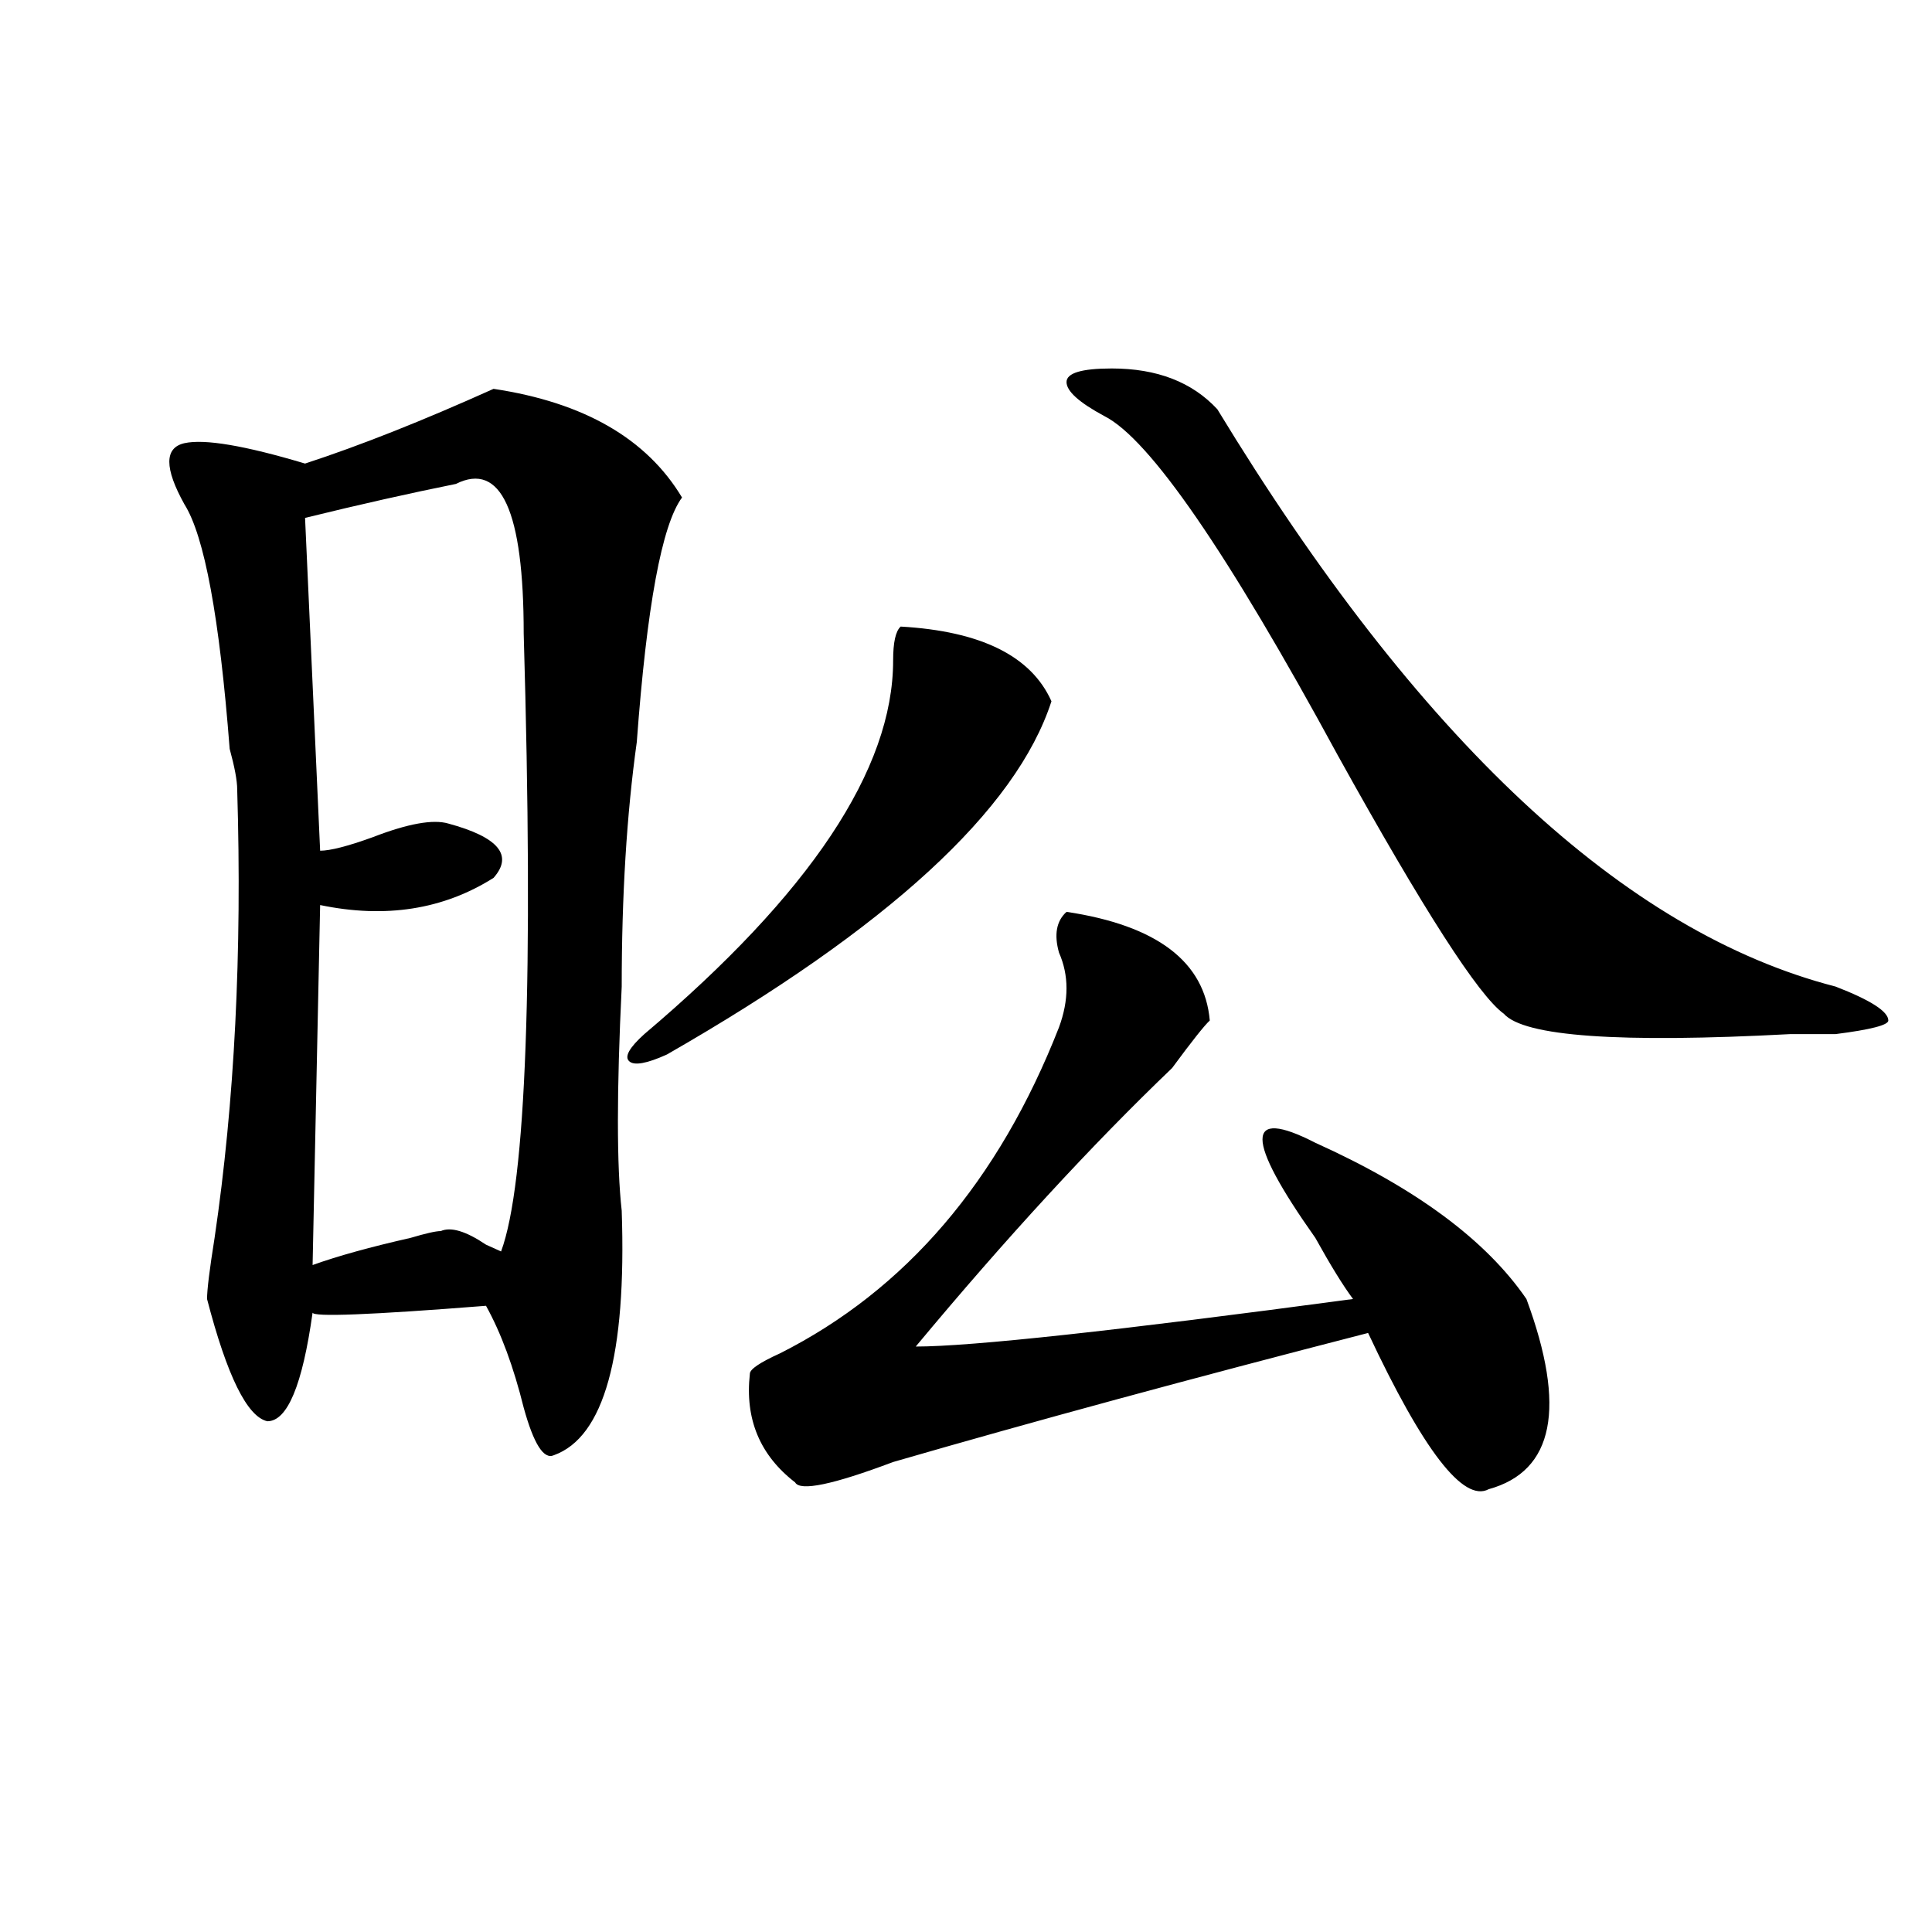
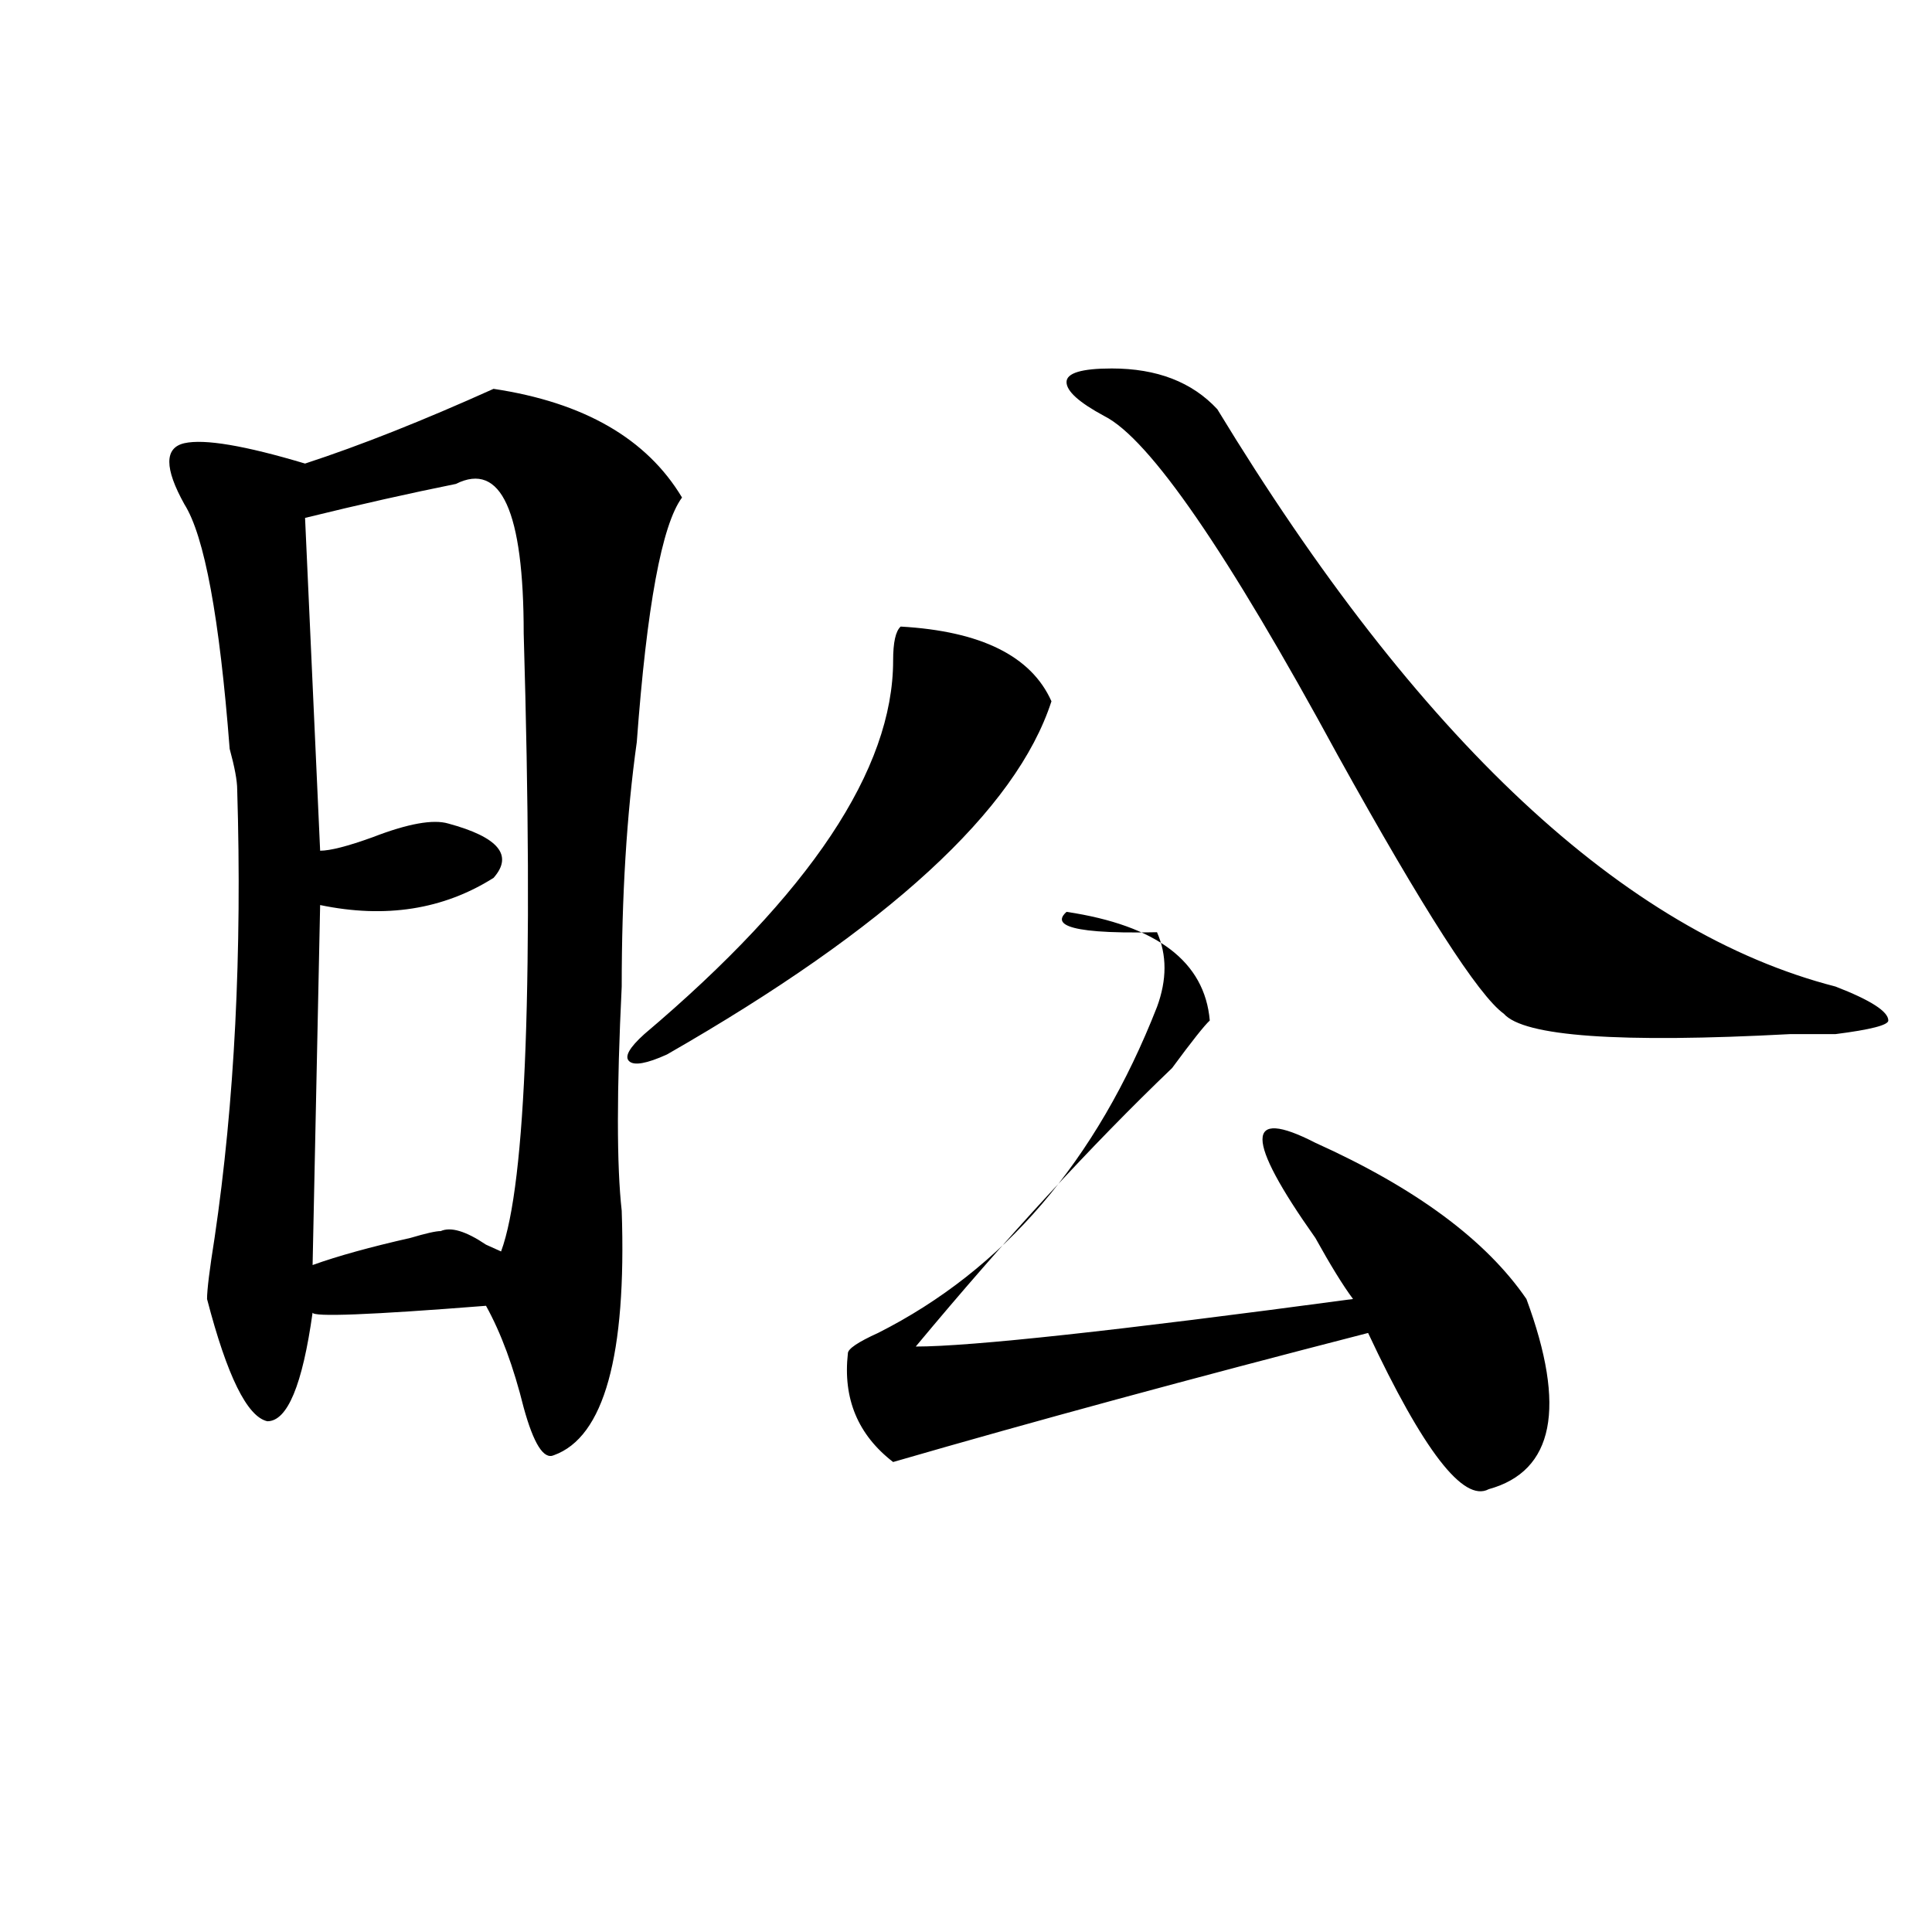
<svg xmlns="http://www.w3.org/2000/svg" version="1.1" id="图层_1" x="0px" y="0px" width="1000px" height="1000px" viewBox="0 0 1000 1000" enable-background="new 0 0 1000 1000" xml:space="preserve">
-   <path d="M321.797,626.656c2.561,75.037-9.146,117.225-35.121,126.563c-5.244,2.362-10.427-5.822-15.609-24.609  c-5.244-21.094-11.707-38.672-19.512-52.734c-59.877,4.725-89.754,5.878-89.754,3.516c-5.244,37.519-13.049,56.25-23.414,56.25  c-10.427-2.307-20.854-23.4-31.219-63.281c0-4.669,1.28-15.216,3.902-31.641c10.365-70.313,14.268-147.656,11.707-232.031  c0-4.669-1.342-11.7-3.902-21.094c-5.244-67.95-13.049-110.138-23.414-126.563c-10.427-18.731-10.427-29.278,0-31.641  c10.365-2.307,31.219,1.209,62.438,10.547c28.597-9.338,61.096-22.247,97.559-38.672c46.828,7.031,79.327,25.818,97.559,56.25  c-10.427,14.063-18.231,56.25-23.414,126.563c-5.244,37.519-7.805,79.706-7.805,126.563  C319.175,564.584,319.175,603.256,321.797,626.656z M235.945,250.484c-23.414,4.725-49.45,10.547-78.047,17.578l7.805,172.266  c5.183,0,14.268-2.307,27.316-7.031c18.17-7.031,31.219-9.338,39.023-7.031c25.975,7.031,33.779,16.425,23.414,28.125  c-26.036,16.425-55.975,21.094-89.754,14.063l-3.902,186.328c12.987-4.669,29.877-9.338,50.73-14.063  c7.805-2.307,12.987-3.516,15.609-3.516c5.183-2.307,12.987,0,23.414,7.031l7.805,3.516c12.987-35.156,16.89-141.778,11.707-319.922  C271.066,264.547,259.359,238.784,235.945,250.484z M333.504,535.25c85.852-72.619,128.777-137.109,128.777-193.359  c0-9.338,1.28-15.216,3.902-17.578c41.584,2.362,67.62,15.271,78.047,38.672c-18.231,56.25-84.571,117.225-199.02,182.813  c-10.427,4.725-16.951,5.878-19.512,3.516C323.077,547.006,325.699,542.281,333.504,535.25z M552.035,471.969  c46.828,7.031,71.522,25.818,74.145,56.25c-2.622,2.362-9.146,10.547-19.512,24.609c-41.646,39.881-85.852,87.891-132.68,144.141  c28.597,0,104.021-8.185,226.336-24.609c-5.244-7.031-11.707-17.578-19.512-31.641c-36.463-51.525-36.463-67.95,0-49.219  c52.011,23.456,88.412,50.428,109.266,80.859c20.792,56.25,14.268,89.1-19.512,98.438c-13.049,7.031-33.841-19.885-62.438-80.859  c-91.096,23.456-173.045,45.703-245.848,66.797c-31.219,11.756-48.17,15.271-50.73,10.547  c-18.231-14.063-26.036-32.794-23.414-56.25c0-2.307,5.183-5.822,15.609-10.547c64.998-32.794,113.168-89.044,144.387-168.75  c5.183-14.063,5.183-26.916,0-38.672C545.511,483.725,546.791,476.693,552.035,471.969z M575.449,190.719  c23.414,0,41.584,7.031,54.633,21.094c104.021,171.112,210.727,270.703,319.992,298.828c18.17,7.031,27.316,12.909,27.316,17.578  c0,2.362-9.146,4.725-27.316,7.031c-5.244,0-13.049,0-23.414,0c-88.474,4.725-137.924,1.209-148.289-10.547  c-13.049-9.338-41.646-53.888-85.852-133.594c-57.255-105.469-97.559-164.025-120.973-175.781  c-13.049-7.031-19.512-12.854-19.512-17.578C552.035,193.081,559.84,190.719,575.449,190.719z" />
+   <path d="M321.797,626.656c2.561,75.037-9.146,117.225-35.121,126.563c-5.244,2.362-10.427-5.822-15.609-24.609  c-5.244-21.094-11.707-38.672-19.512-52.734c-59.877,4.725-89.754,5.878-89.754,3.516c-5.244,37.519-13.049,56.25-23.414,56.25  c-10.427-2.307-20.854-23.4-31.219-63.281c0-4.669,1.28-15.216,3.902-31.641c10.365-70.313,14.268-147.656,11.707-232.031  c0-4.669-1.342-11.7-3.902-21.094c-5.244-67.95-13.049-110.138-23.414-126.563c-10.427-18.731-10.427-29.278,0-31.641  c10.365-2.307,31.219,1.209,62.438,10.547c28.597-9.338,61.096-22.247,97.559-38.672c46.828,7.031,79.327,25.818,97.559,56.25  c-10.427,14.063-18.231,56.25-23.414,126.563c-5.244,37.519-7.805,79.706-7.805,126.563  C319.175,564.584,319.175,603.256,321.797,626.656z M235.945,250.484c-23.414,4.725-49.45,10.547-78.047,17.578l7.805,172.266  c5.183,0,14.268-2.307,27.316-7.031c18.17-7.031,31.219-9.338,39.023-7.031c25.975,7.031,33.779,16.425,23.414,28.125  c-26.036,16.425-55.975,21.094-89.754,14.063l-3.902,186.328c12.987-4.669,29.877-9.338,50.73-14.063  c7.805-2.307,12.987-3.516,15.609-3.516c5.183-2.307,12.987,0,23.414,7.031l7.805,3.516c12.987-35.156,16.89-141.778,11.707-319.922  C271.066,264.547,259.359,238.784,235.945,250.484z M333.504,535.25c85.852-72.619,128.777-137.109,128.777-193.359  c0-9.338,1.28-15.216,3.902-17.578c41.584,2.362,67.62,15.271,78.047,38.672c-18.231,56.25-84.571,117.225-199.02,182.813  c-10.427,4.725-16.951,5.878-19.512,3.516C323.077,547.006,325.699,542.281,333.504,535.25z M552.035,471.969  c46.828,7.031,71.522,25.818,74.145,56.25c-2.622,2.362-9.146,10.547-19.512,24.609c-41.646,39.881-85.852,87.891-132.68,144.141  c28.597,0,104.021-8.185,226.336-24.609c-5.244-7.031-11.707-17.578-19.512-31.641c-36.463-51.525-36.463-67.95,0-49.219  c52.011,23.456,88.412,50.428,109.266,80.859c20.792,56.25,14.268,89.1-19.512,98.438c-13.049,7.031-33.841-19.885-62.438-80.859  c-91.096,23.456-173.045,45.703-245.848,66.797c-18.231-14.063-26.036-32.794-23.414-56.25c0-2.307,5.183-5.822,15.609-10.547c64.998-32.794,113.168-89.044,144.387-168.75  c5.183-14.063,5.183-26.916,0-38.672C545.511,483.725,546.791,476.693,552.035,471.969z M575.449,190.719  c23.414,0,41.584,7.031,54.633,21.094c104.021,171.112,210.727,270.703,319.992,298.828c18.17,7.031,27.316,12.909,27.316,17.578  c0,2.362-9.146,4.725-27.316,7.031c-5.244,0-13.049,0-23.414,0c-88.474,4.725-137.924,1.209-148.289-10.547  c-13.049-9.338-41.646-53.888-85.852-133.594c-57.255-105.469-97.559-164.025-120.973-175.781  c-13.049-7.031-19.512-12.854-19.512-17.578C552.035,193.081,559.84,190.719,575.449,190.719z" />
</svg>